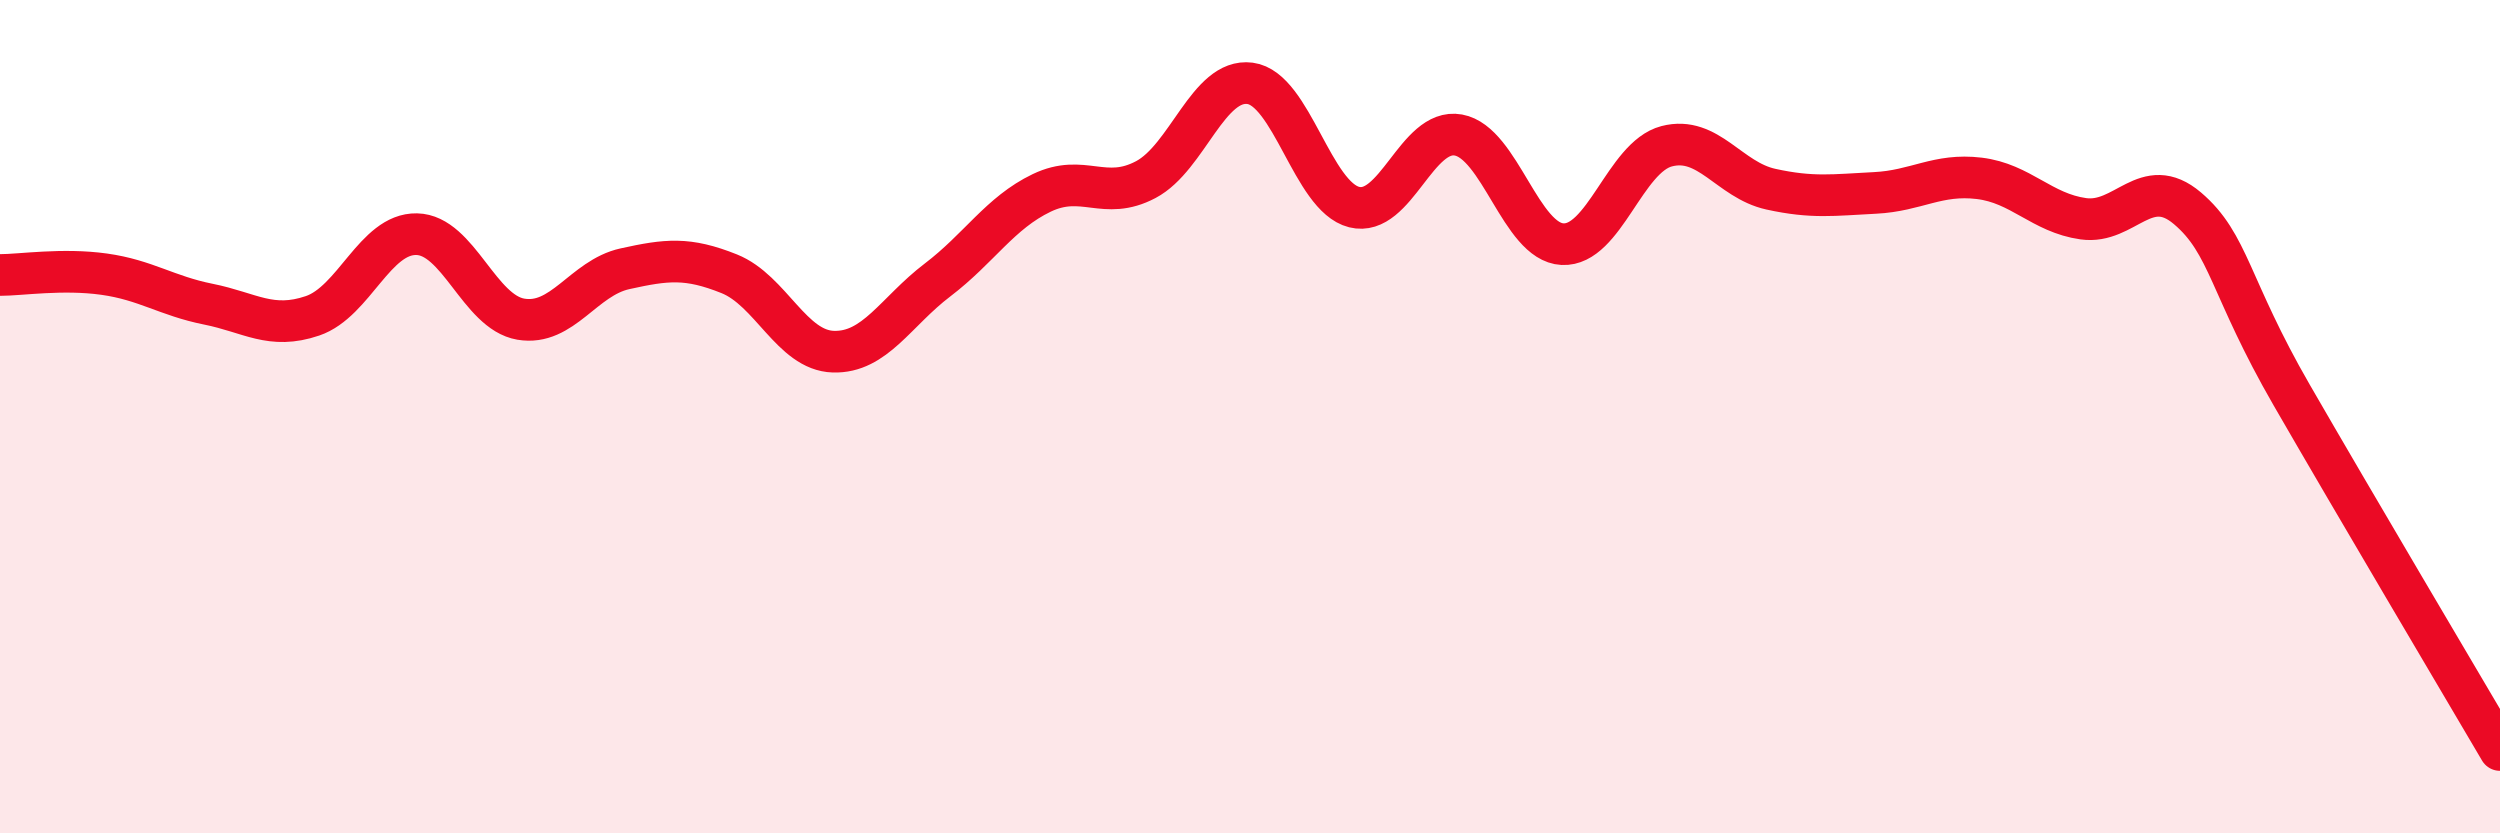
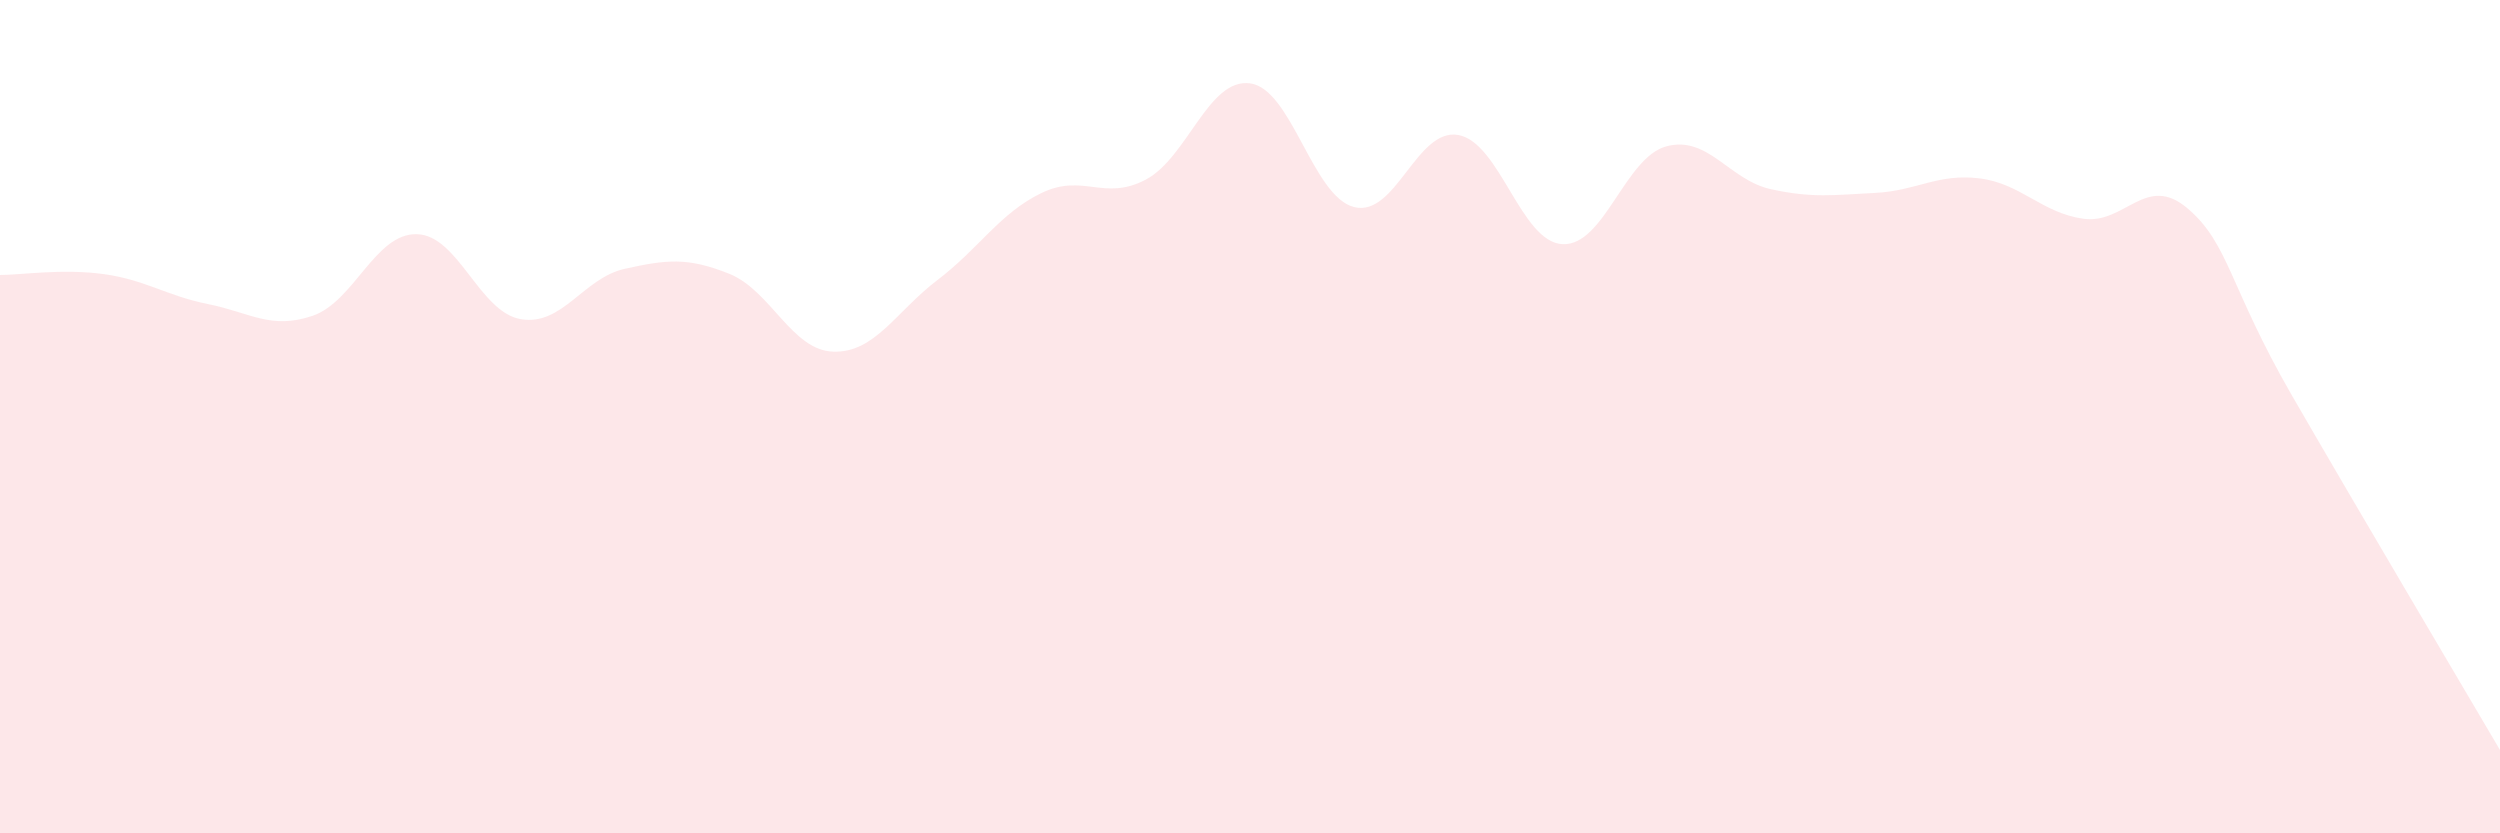
<svg xmlns="http://www.w3.org/2000/svg" width="60" height="20" viewBox="0 0 60 20">
  <path d="M 0,6.6 C 0.5,6.6 1.5,6.44 2.5,6.58 C 3.5,6.72 4,7.1 5,7.3 C 6,7.5 6.5,7.92 7.5,7.58 C 8.5,7.24 9,5.6 10,5.62 C 11,5.64 11.5,7.49 12.5,7.66 C 13.5,7.83 14,6.67 15,6.45 C 16,6.23 16.5,6.17 17.5,6.57 C 18.5,6.97 19,8.41 20,8.44 C 21,8.47 21.5,7.48 22.5,6.72 C 23.5,5.96 24,5.11 25,4.63 C 26,4.15 26.5,4.84 27.5,4.31 C 28.5,3.78 29,1.87 30,2 C 31,2.13 31.5,4.72 32.5,4.97 C 33.5,5.22 34,3.06 35,3.24 C 36,3.42 36.5,5.81 37.5,5.86 C 38.5,5.91 39,3.77 40,3.51 C 41,3.25 41.5,4.32 42.5,4.54 C 43.5,4.76 44,4.68 45,4.63 C 46,4.58 46.5,4.16 47.5,4.28 C 48.5,4.4 49,5.11 50,5.25 C 51,5.39 51.5,4.15 52.5,5 C 53.5,5.85 53.5,6.88 55,9.48 C 56.5,12.08 59,16.3 60,18L60 20L0 20Z" fill="#EB0A25" opacity="0.1" stroke-linecap="round" stroke-linejoin="round" />
-   <path d="M 0,6.6 C 0.5,6.6 1.5,6.44 2.5,6.58 C 3.5,6.72 4,7.1 5,7.3 C 6,7.5 6.5,7.92 7.5,7.58 C 8.5,7.24 9,5.6 10,5.62 C 11,5.64 11.5,7.49 12.5,7.66 C 13.5,7.83 14,6.67 15,6.45 C 16,6.23 16.5,6.17 17.5,6.57 C 18.5,6.97 19,8.41 20,8.44 C 21,8.47 21.5,7.48 22.5,6.72 C 23.5,5.96 24,5.11 25,4.63 C 26,4.15 26.5,4.84 27.5,4.31 C 28.5,3.78 29,1.87 30,2 C 31,2.13 31.5,4.72 32.5,4.97 C 33.5,5.22 34,3.06 35,3.24 C 36,3.42 36.5,5.81 37.5,5.86 C 38.5,5.91 39,3.77 40,3.51 C 41,3.25 41.5,4.32 42.5,4.54 C 43.5,4.76 44,4.68 45,4.63 C 46,4.58 46.5,4.16 47.5,4.28 C 48.5,4.4 49,5.11 50,5.25 C 51,5.39 51.5,4.15 52.5,5 C 53.5,5.85 53.5,6.88 55,9.48 C 56.5,12.08 59,16.3 60,18" stroke="#EB0A25" stroke-width="1" fill="none" stroke-linecap="round" stroke-linejoin="round" />
</svg>